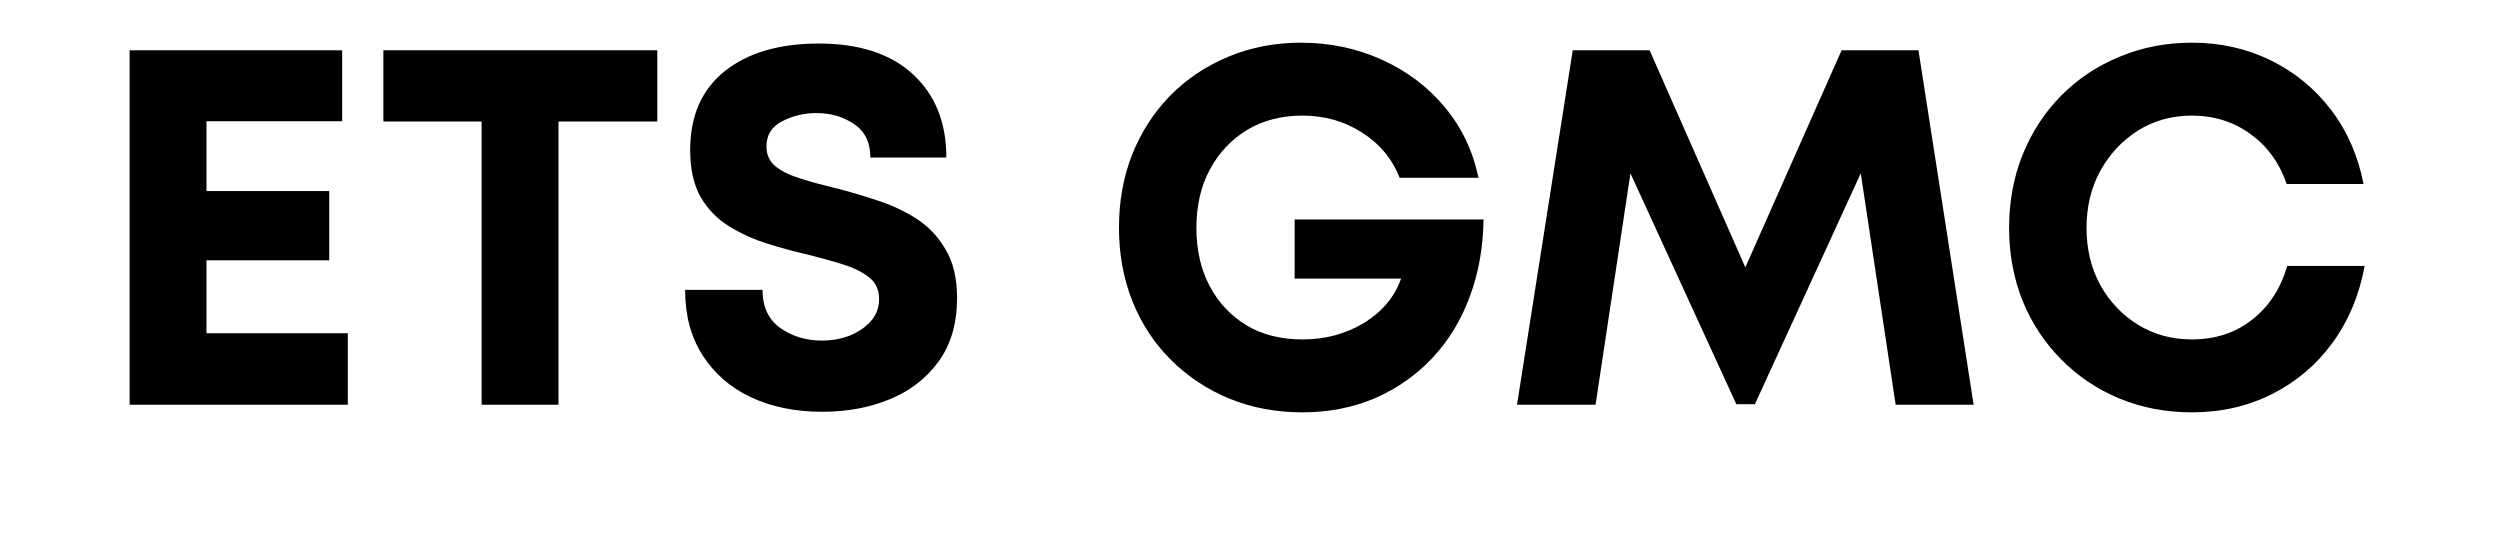
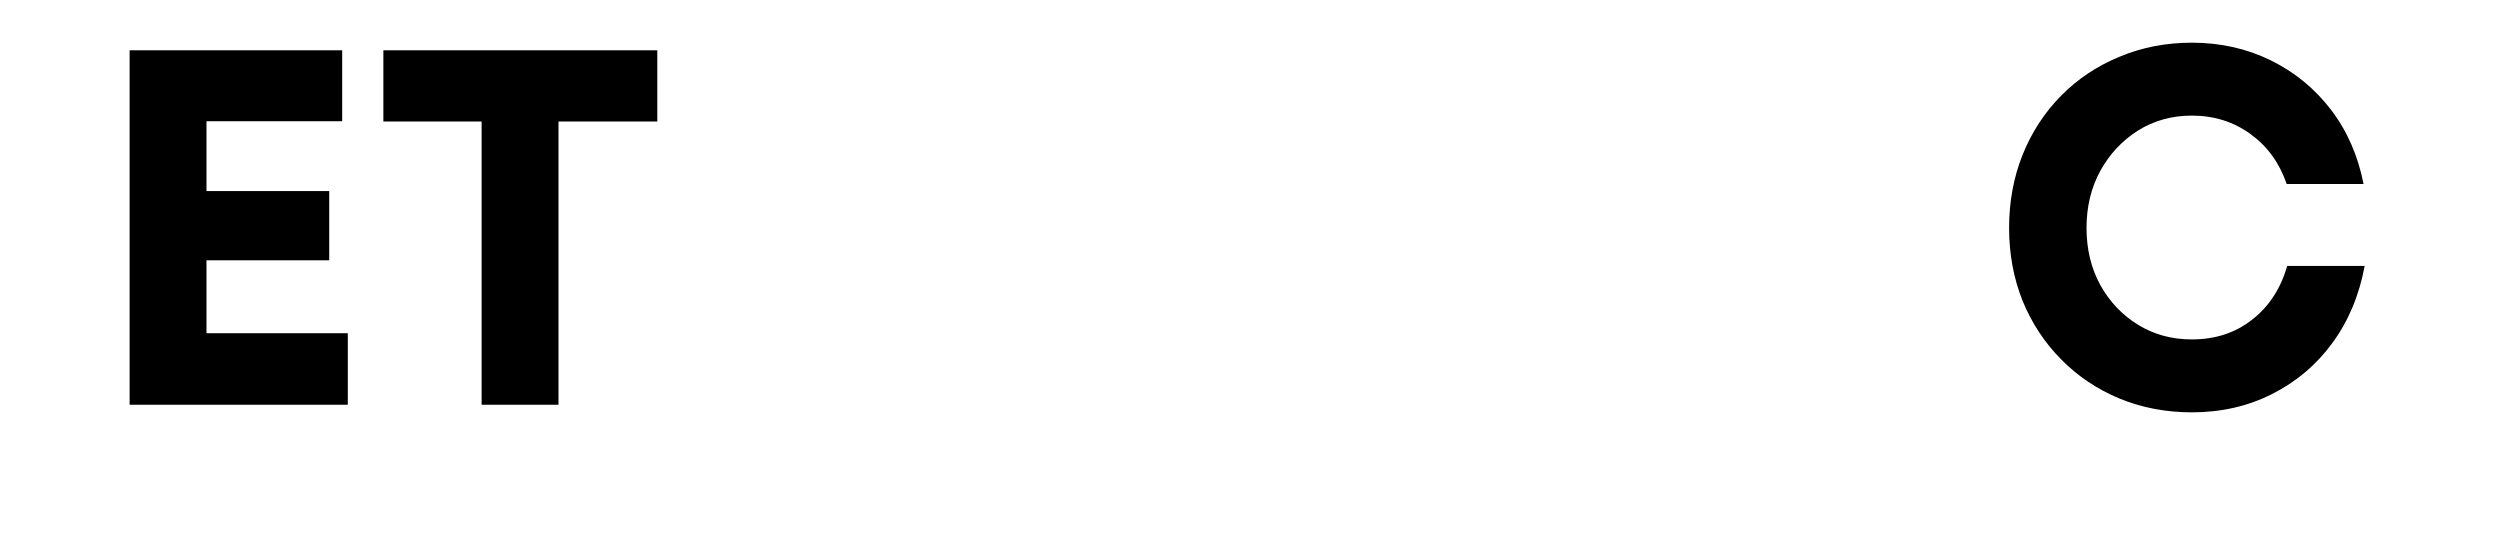
<svg xmlns="http://www.w3.org/2000/svg" width="185" zoomAndPan="magnify" viewBox="0 0 138.75 30" height="40" preserveAspectRatio="xMidYMid meet" version="1.2">
  <defs />
  <g id="43a1dcab64">
    <g style="fill:#000000;fill-opacity:1;">
      <g transform="translate(4.944, 22.463)">
        <path style="stroke:none" d="M 6.516 -3.969 L 14.359 -3.969 L 14.359 0 L 2.25 0 L 2.25 -19.672 L 14.047 -19.672 L 14.047 -15.734 L 6.516 -15.734 L 6.516 -11.859 L 13.328 -11.859 L 13.328 -8.016 L 6.516 -8.016 Z M 6.516 -3.969 " />
      </g>
    </g>
    <g style="fill:#000000;fill-opacity:1;">
      <g transform="translate(20.652, 22.463)">
        <path style="stroke:none" d="M 15.828 -19.672 L 15.828 -15.719 L 10.344 -15.719 L 10.344 0 L 6.078 0 L 6.078 -15.719 L 0.625 -15.719 L 0.625 -19.672 Z M 15.828 -19.672 " />
      </g>
    </g>
    <g style="fill:#000000;fill-opacity:1;">
      <g transform="translate(36.867, 22.463)">
-         <path style="stroke:none" d="M 8.766 0.391 C 7.266 0.391 5.941 0.117 4.797 -0.422 C 3.66 -0.961 2.77 -1.738 2.125 -2.75 C 1.477 -3.758 1.156 -4.969 1.156 -6.375 L 5.453 -6.375 C 5.453 -5.426 5.785 -4.719 6.453 -4.25 C 7.117 -3.789 7.879 -3.562 8.734 -3.562 C 9.285 -3.562 9.797 -3.648 10.266 -3.828 C 10.742 -4.016 11.141 -4.281 11.453 -4.625 C 11.766 -4.969 11.922 -5.383 11.922 -5.875 C 11.922 -6.383 11.738 -6.781 11.375 -7.062 C 11.02 -7.352 10.539 -7.594 9.938 -7.781 C 9.344 -7.969 8.691 -8.148 7.984 -8.328 C 7.254 -8.492 6.504 -8.695 5.734 -8.938 C 4.961 -9.176 4.25 -9.5 3.594 -9.906 C 2.938 -10.312 2.41 -10.852 2.016 -11.531 C 1.629 -12.219 1.438 -13.086 1.438 -14.141 C 1.438 -16.035 2.078 -17.492 3.359 -18.516 C 4.641 -19.535 6.379 -20.047 8.578 -20.047 C 10.828 -20.047 12.566 -19.477 13.797 -18.344 C 15.035 -17.207 15.656 -15.664 15.656 -13.719 L 11.438 -13.719 C 11.438 -14.562 11.133 -15.18 10.531 -15.578 C 9.938 -15.984 9.242 -16.188 8.453 -16.188 C 7.766 -16.188 7.129 -16.035 6.547 -15.734 C 5.961 -15.441 5.672 -14.973 5.672 -14.328 C 5.672 -13.867 5.844 -13.5 6.188 -13.219 C 6.539 -12.945 7.004 -12.723 7.578 -12.547 C 8.148 -12.367 8.781 -12.195 9.469 -12.031 C 10.219 -11.844 10.984 -11.617 11.766 -11.359 C 12.555 -11.109 13.289 -10.77 13.969 -10.344 C 14.645 -9.914 15.191 -9.344 15.609 -8.625 C 16.035 -7.914 16.25 -7.02 16.25 -5.938 C 16.25 -4.508 15.906 -3.328 15.219 -2.391 C 14.531 -1.453 13.625 -0.754 12.5 -0.297 C 11.383 0.16 10.141 0.391 8.766 0.391 Z M 8.766 0.391 " />
-       </g>
+         </g>
    </g>
    <g style="fill:#000000;fill-opacity:1;">
      <g transform="translate(54.262, 22.463)">
        <path style="stroke:none" d="" />
      </g>
    </g>
    <g style="fill:#000000;fill-opacity:1;">
      <g transform="translate(60.978, 22.463)">
-         <path style="stroke:none" d="M 10.875 -10.281 L 21.359 -10.281 C 21.336 -8.727 21.082 -7.301 20.594 -6 C 20.113 -4.695 19.426 -3.566 18.531 -2.609 C 17.645 -1.66 16.586 -0.914 15.359 -0.375 C 14.129 0.156 12.773 0.422 11.297 0.422 C 9.859 0.422 8.52 0.172 7.281 -0.328 C 6.039 -0.836 4.957 -1.551 4.031 -2.469 C 3.102 -3.383 2.383 -4.473 1.875 -5.734 C 1.375 -6.992 1.125 -8.352 1.125 -9.812 C 1.125 -11.289 1.367 -12.648 1.859 -13.891 C 2.359 -15.141 3.062 -16.227 3.969 -17.156 C 4.883 -18.082 5.957 -18.801 7.188 -19.312 C 8.426 -19.832 9.77 -20.094 11.219 -20.094 C 12.844 -20.094 14.348 -19.773 15.734 -19.141 C 17.129 -18.504 18.289 -17.625 19.219 -16.5 C 20.156 -15.375 20.773 -14.07 21.078 -12.594 L 16.703 -12.594 C 16.285 -13.656 15.586 -14.492 14.609 -15.109 C 13.641 -15.734 12.535 -16.047 11.297 -16.047 C 10.141 -16.047 9.117 -15.781 8.234 -15.25 C 7.359 -14.719 6.672 -13.988 6.172 -13.062 C 5.672 -12.133 5.422 -11.051 5.422 -9.812 C 5.422 -8.594 5.664 -7.52 6.156 -6.594 C 6.645 -5.664 7.328 -4.938 8.203 -4.406 C 9.086 -3.883 10.117 -3.625 11.297 -3.625 C 12.578 -3.625 13.723 -3.93 14.734 -4.547 C 15.742 -5.172 16.426 -5.988 16.781 -7 L 10.875 -7 Z M 10.875 -10.281 " />
-       </g>
+         </g>
    </g>
    <g style="fill:#000000;fill-opacity:1;">
      <g transform="translate(83.178, 22.463)">
-         <path style="stroke:none" d="M 26.359 0 L 22.031 0 L 20.094 -12.844 L 14.219 -0.031 L 13.188 -0.031 L 7.312 -12.844 L 5.375 0 L 1.016 0 L 4.109 -19.672 L 8.375 -19.672 L 13.688 -7.625 L 19.031 -19.672 L 23.297 -19.672 Z M 26.359 0 " />
-       </g>
+         </g>
    </g>
    <g style="fill:#000000;fill-opacity:1;">
      <g transform="translate(110.38, 22.463)">
        <path style="stroke:none" d="M 11.266 0.422 C 9.828 0.422 8.488 0.164 7.25 -0.344 C 6.008 -0.863 4.93 -1.586 4.016 -2.516 C 3.098 -3.441 2.383 -4.523 1.875 -5.766 C 1.375 -7.016 1.125 -8.363 1.125 -9.812 C 1.125 -11.27 1.375 -12.625 1.875 -13.875 C 2.383 -15.133 3.098 -16.227 4.016 -17.156 C 4.93 -18.082 6.008 -18.801 7.25 -19.312 C 8.488 -19.832 9.828 -20.094 11.266 -20.094 C 12.859 -20.094 14.32 -19.766 15.656 -19.109 C 16.988 -18.453 18.102 -17.535 19 -16.359 C 19.895 -15.18 20.492 -13.812 20.797 -12.25 L 16.531 -12.25 C 16.133 -13.414 15.469 -14.336 14.531 -15.016 C 13.594 -15.703 12.504 -16.047 11.266 -16.047 C 10.16 -16.047 9.164 -15.77 8.281 -15.219 C 7.406 -14.664 6.707 -13.922 6.188 -12.984 C 5.676 -12.047 5.422 -10.988 5.422 -9.812 C 5.422 -8.633 5.676 -7.578 6.188 -6.641 C 6.707 -5.711 7.406 -4.977 8.281 -4.438 C 9.164 -3.895 10.16 -3.625 11.266 -3.625 C 12.566 -3.625 13.68 -3.988 14.609 -4.719 C 15.547 -5.445 16.195 -6.441 16.562 -7.703 L 20.859 -7.703 C 20.555 -6.066 19.957 -4.641 19.062 -3.422 C 18.176 -2.211 17.062 -1.27 15.719 -0.594 C 14.383 0.082 12.898 0.422 11.266 0.422 Z M 11.266 0.422 " />
      </g>
    </g>
  </g>
</svg>